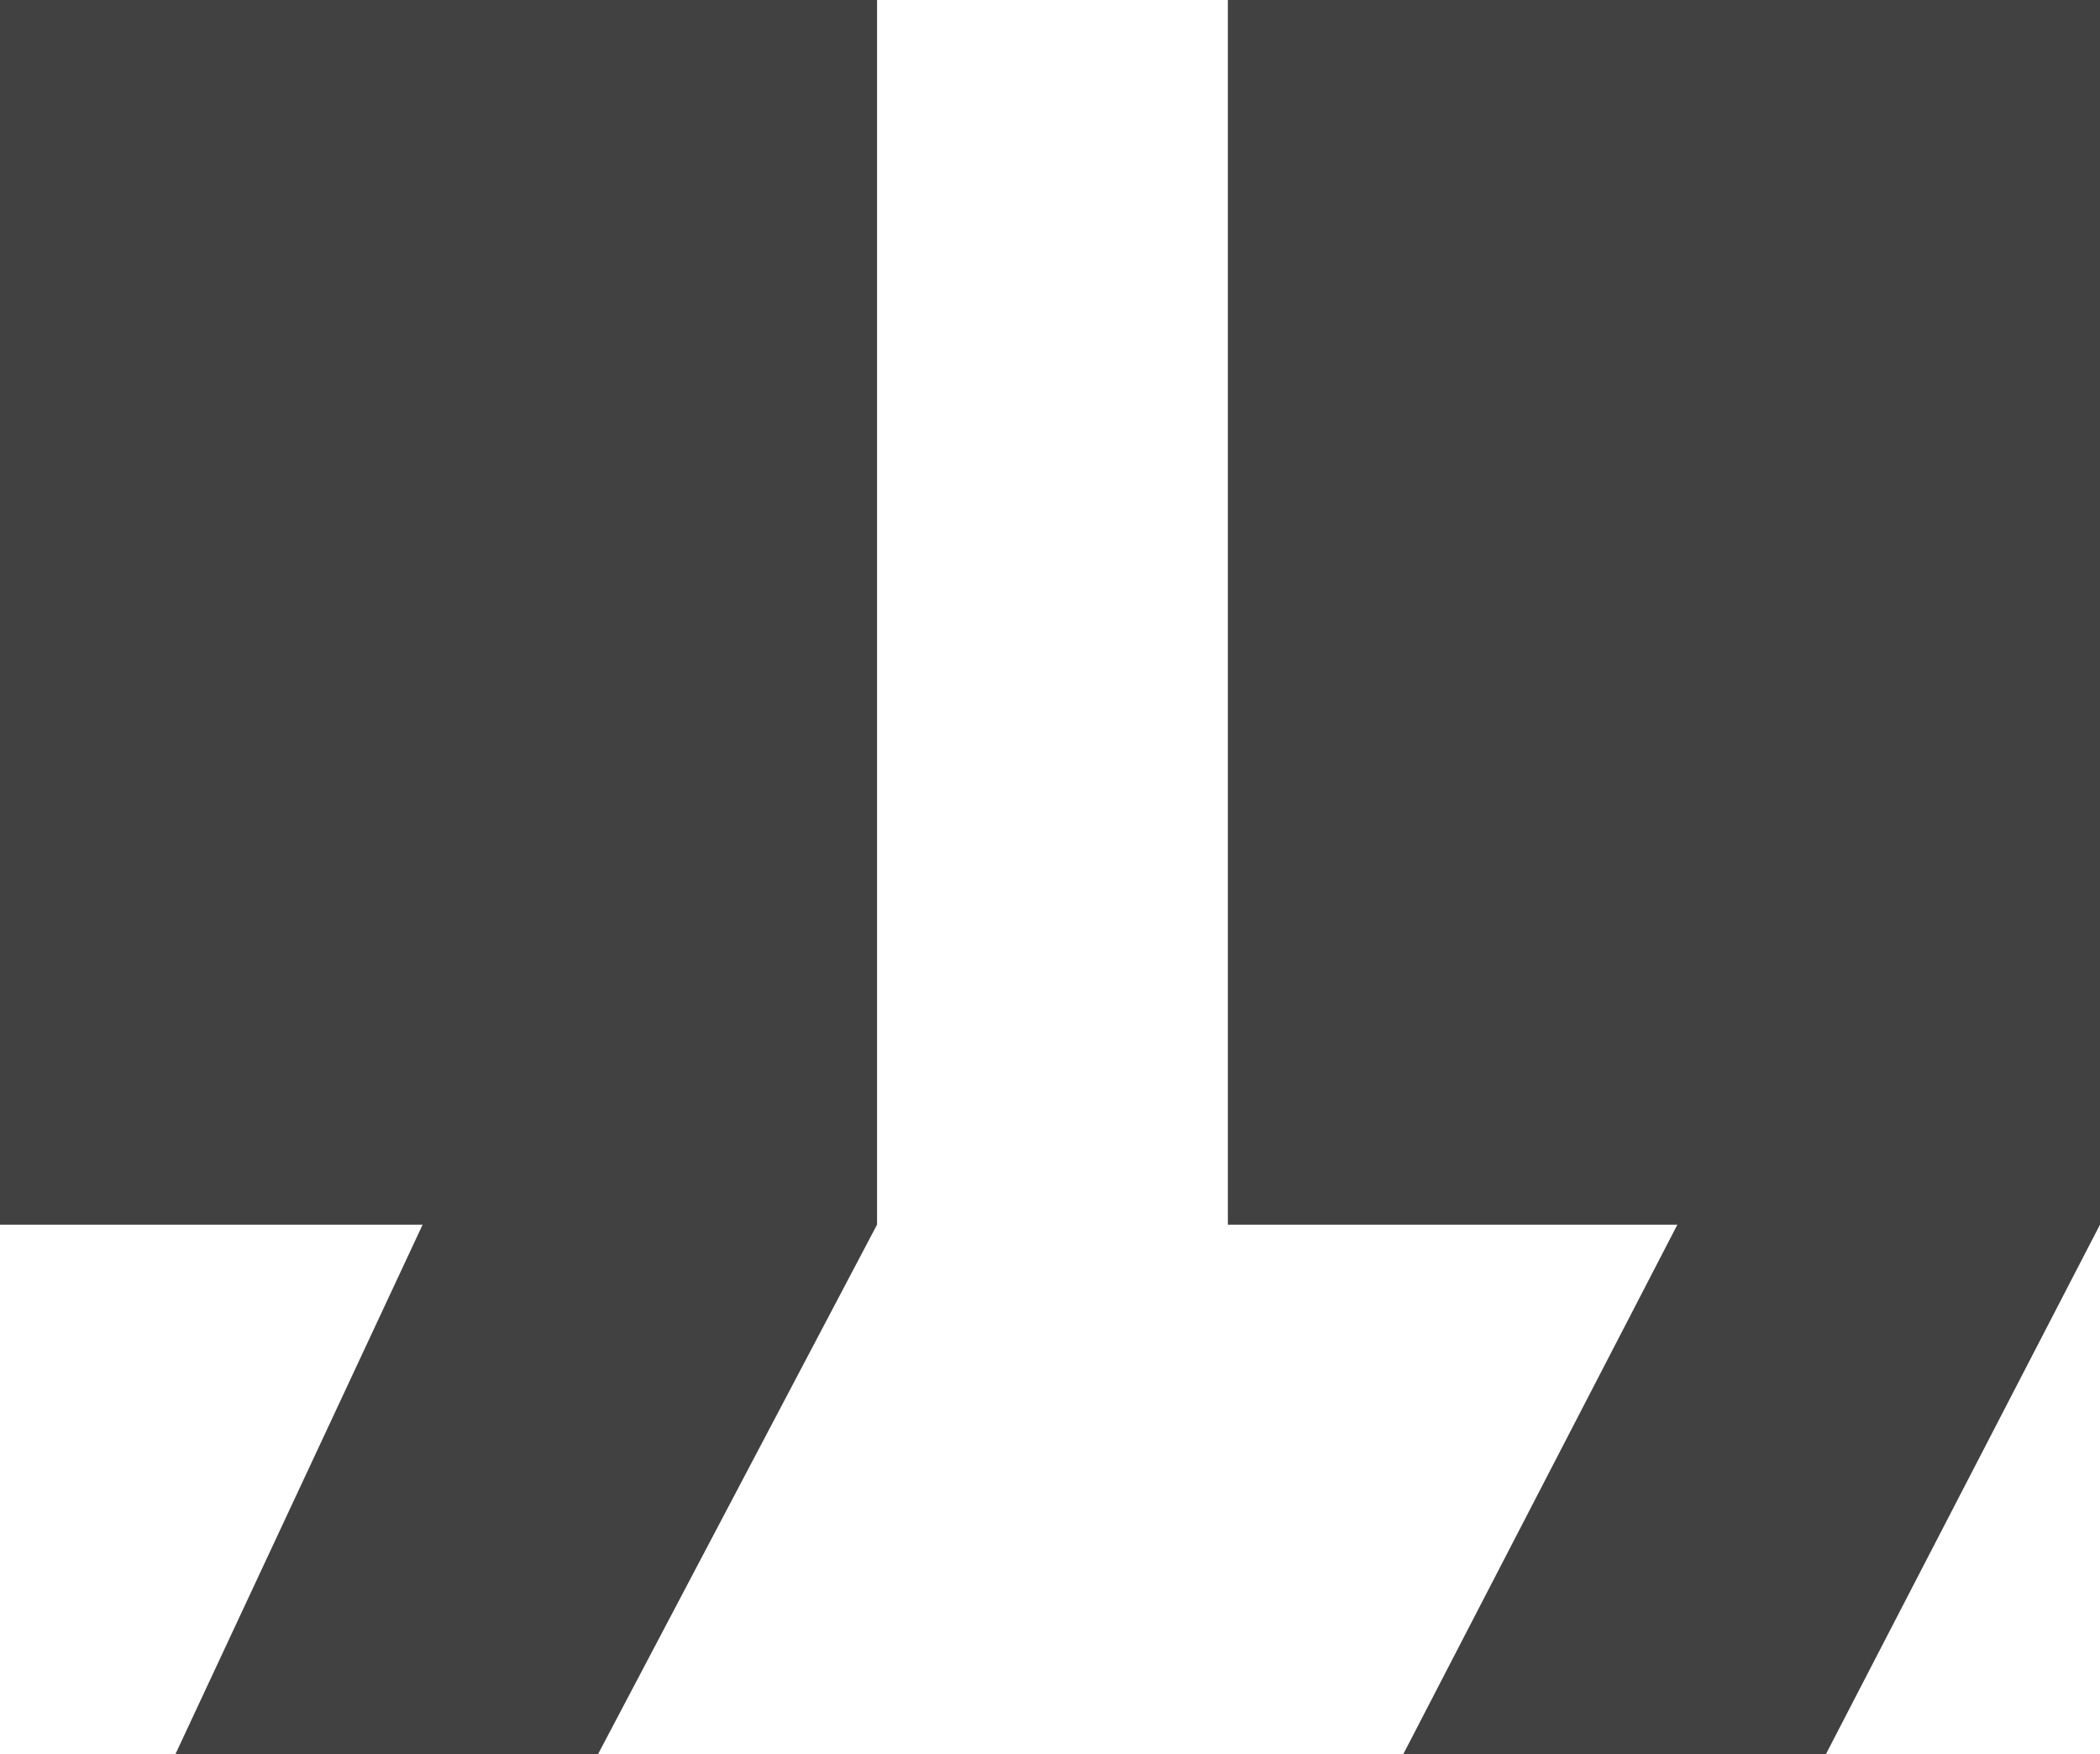
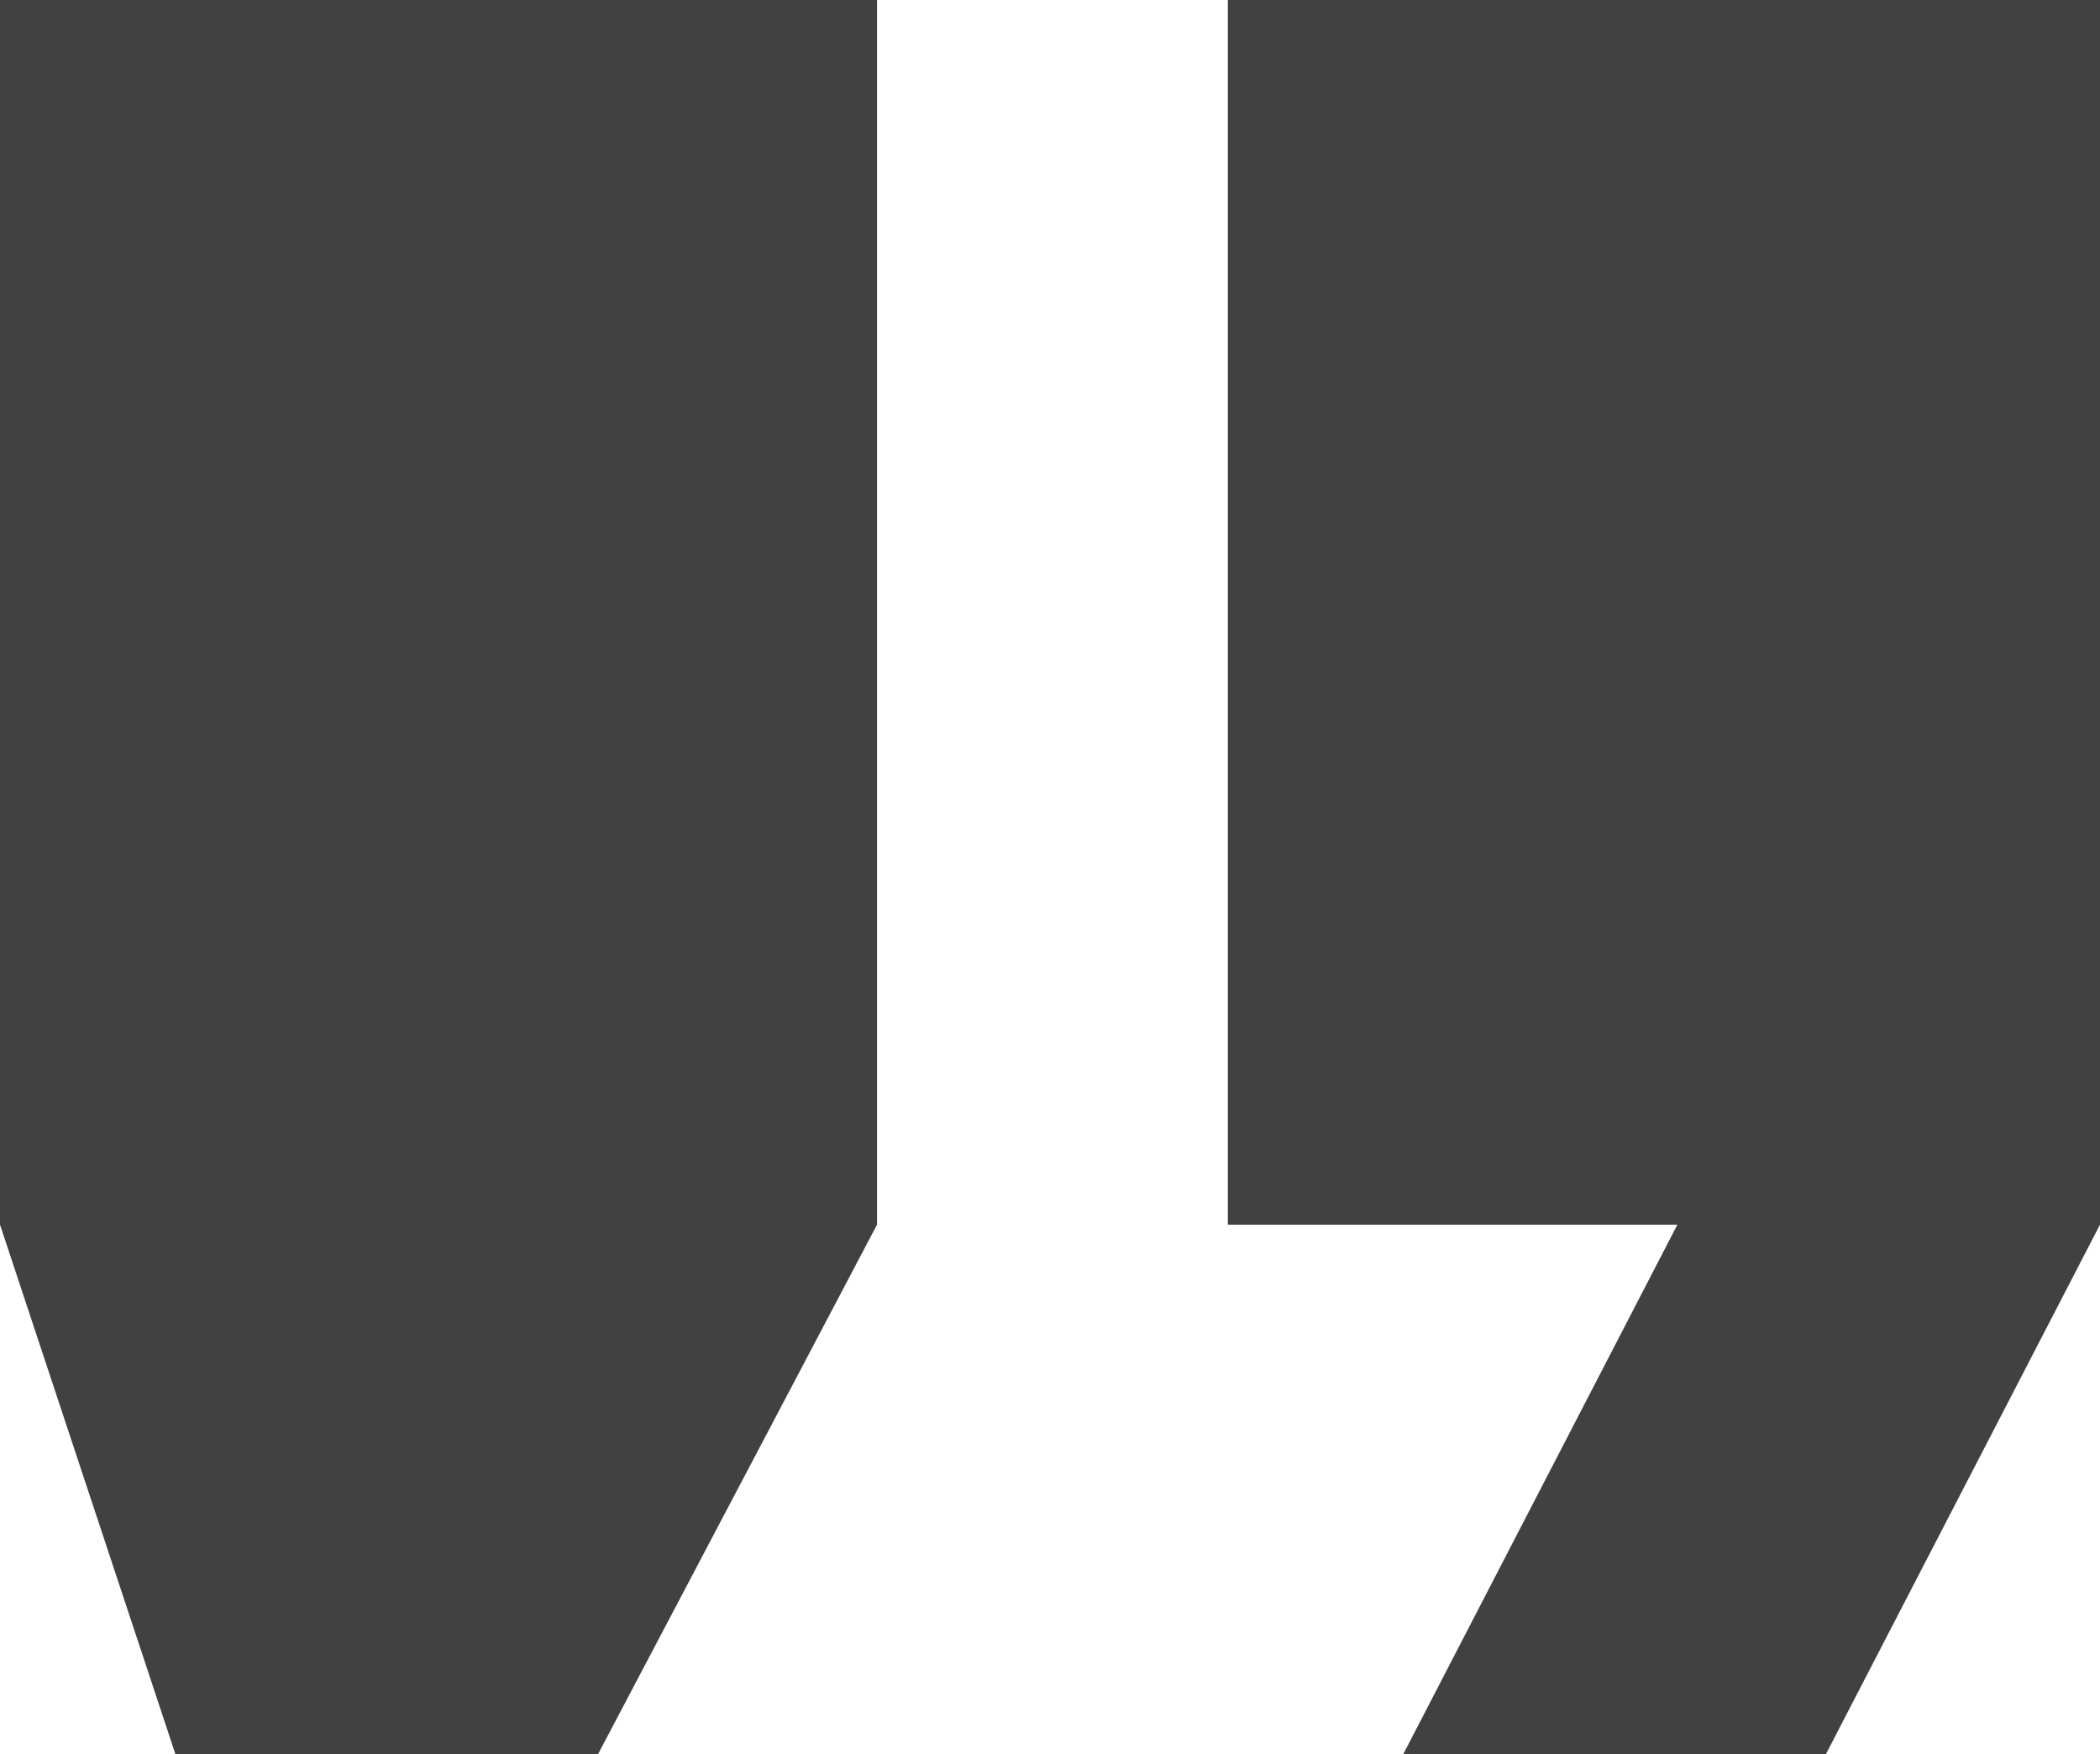
<svg xmlns="http://www.w3.org/2000/svg" width="115" height="96.058" viewBox="0 0 115 96.058">
-   <path id="md-quote" d="M14.134,102.808H37.277l15.28-29V6.75H4.528V73.811H27.672Zm67.24,0h23.144l15.011-29V6.75H71.768V73.811H96.385Z" transform="translate(-4.528 -6.75)" fill="#414141" />
+   <path id="md-quote" d="M14.134,102.808H37.277l15.28-29V6.75H4.528V73.811Zm67.24,0h23.144l15.011-29V6.75H71.768V73.811H96.385Z" transform="translate(-4.528 -6.75)" fill="#414141" />
</svg>